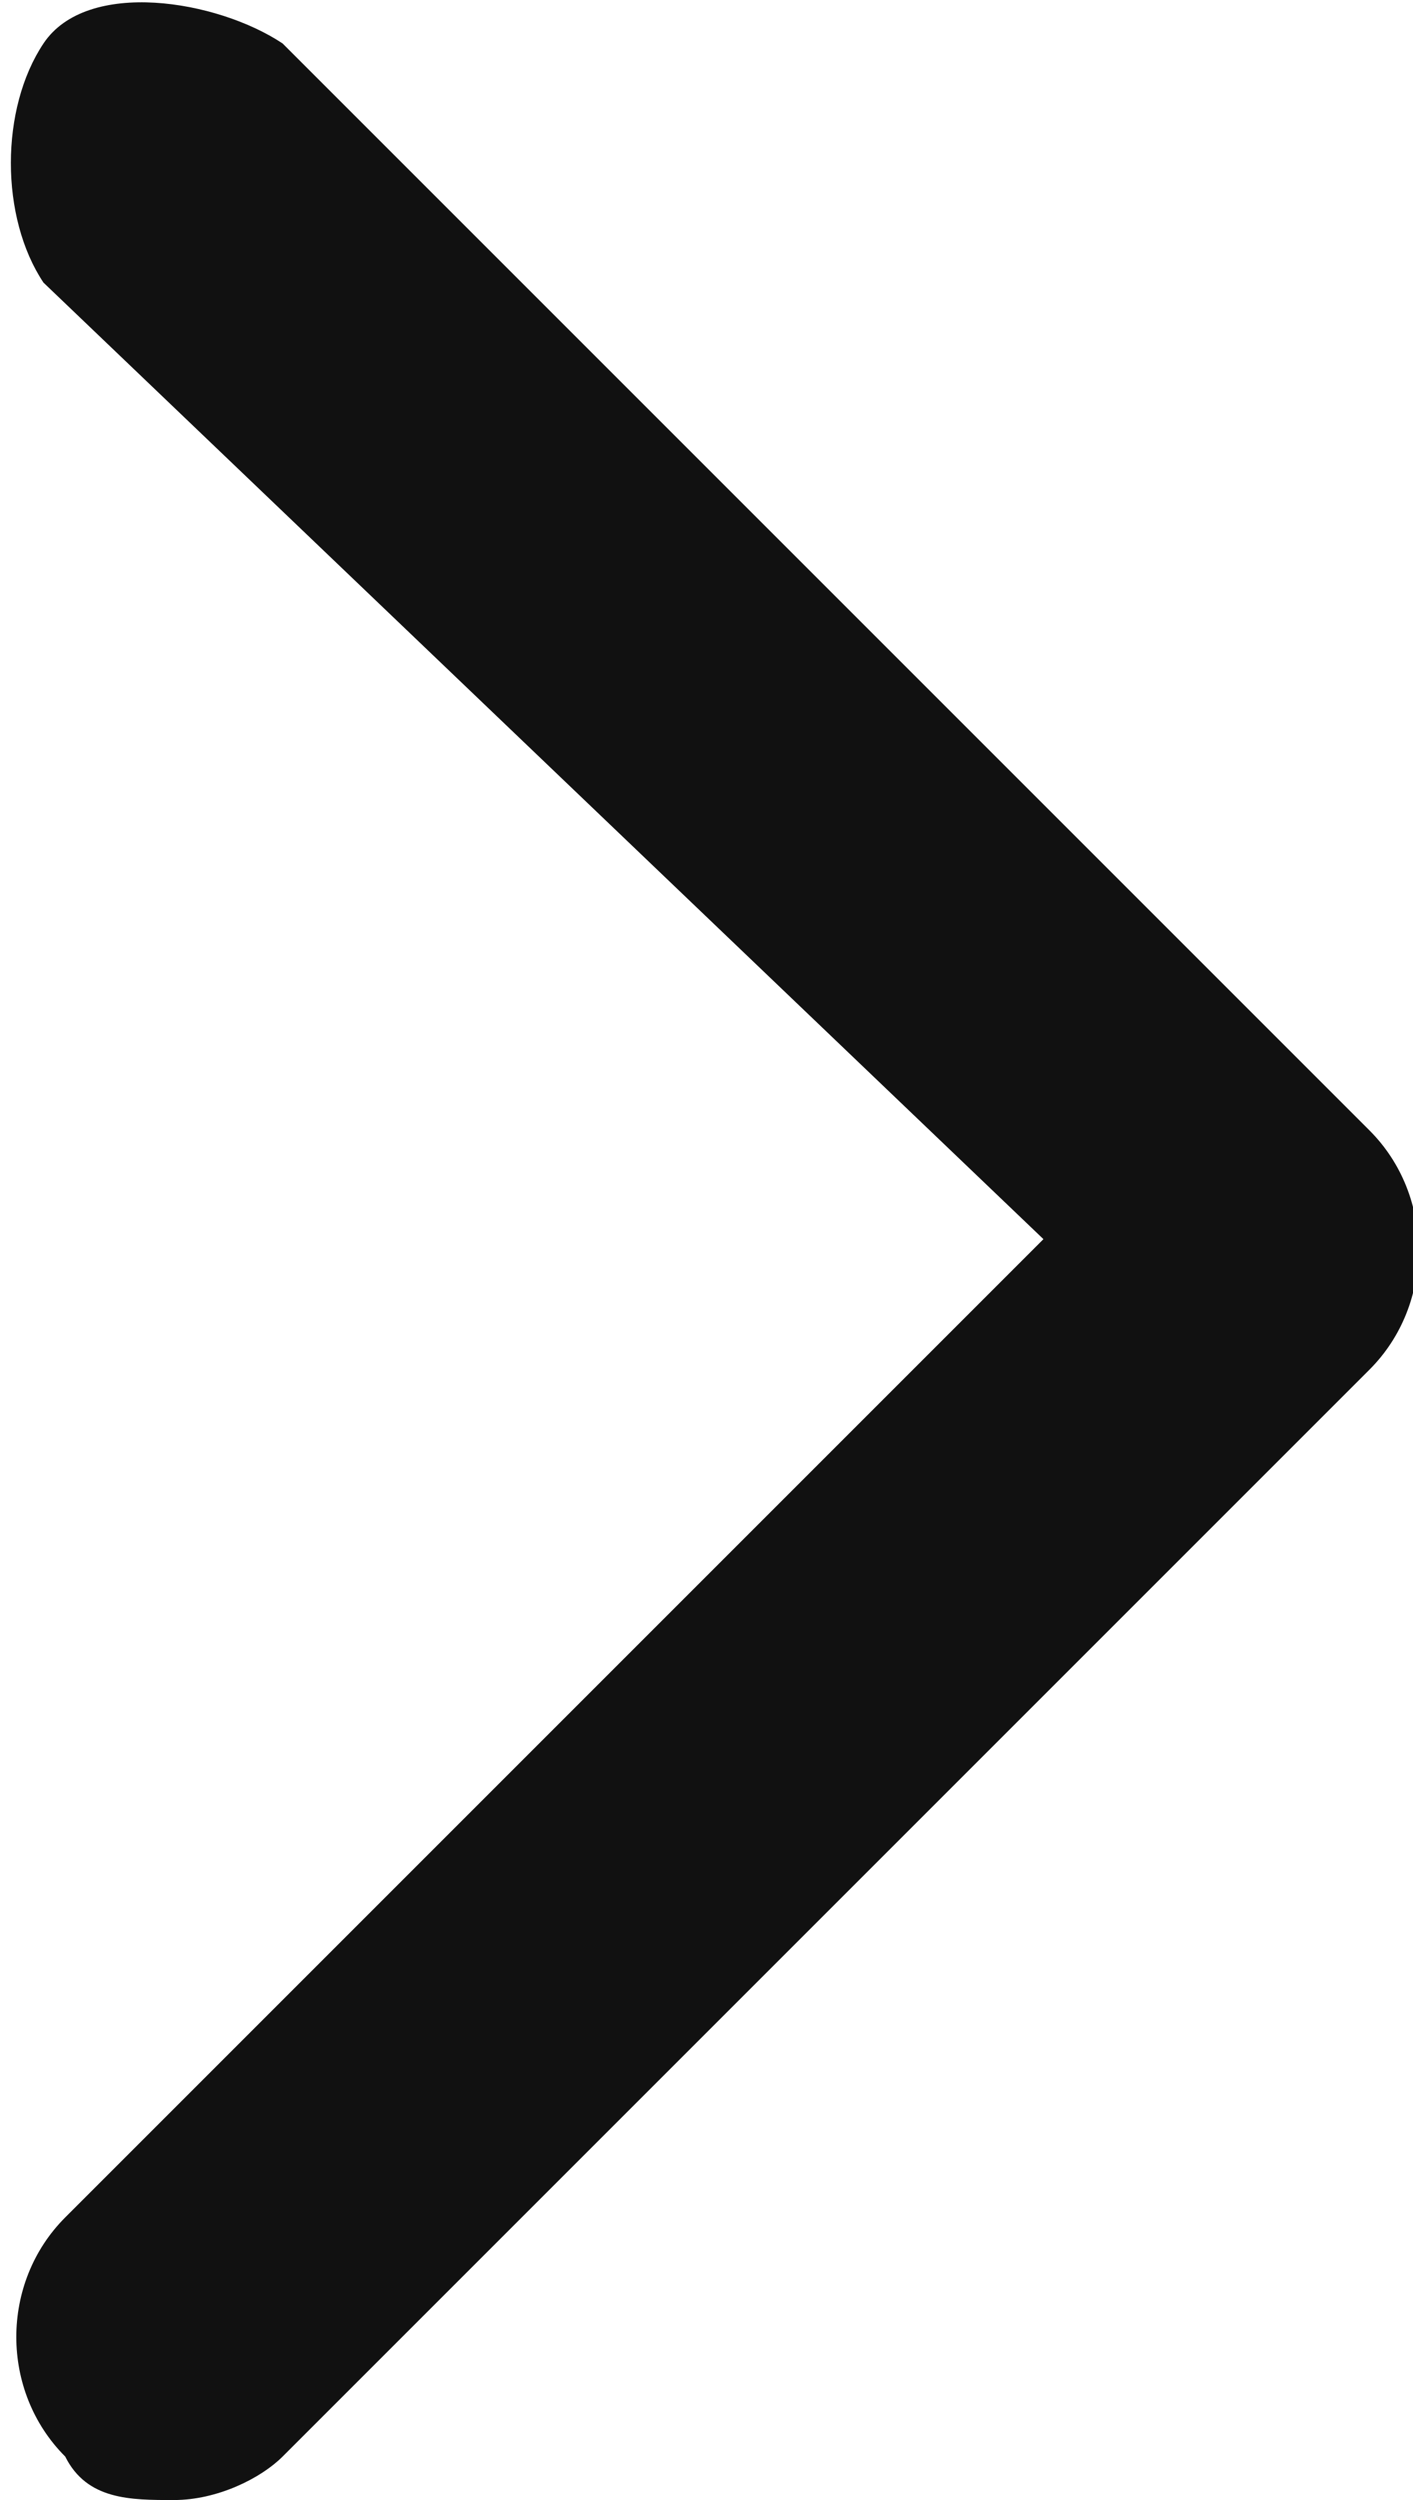
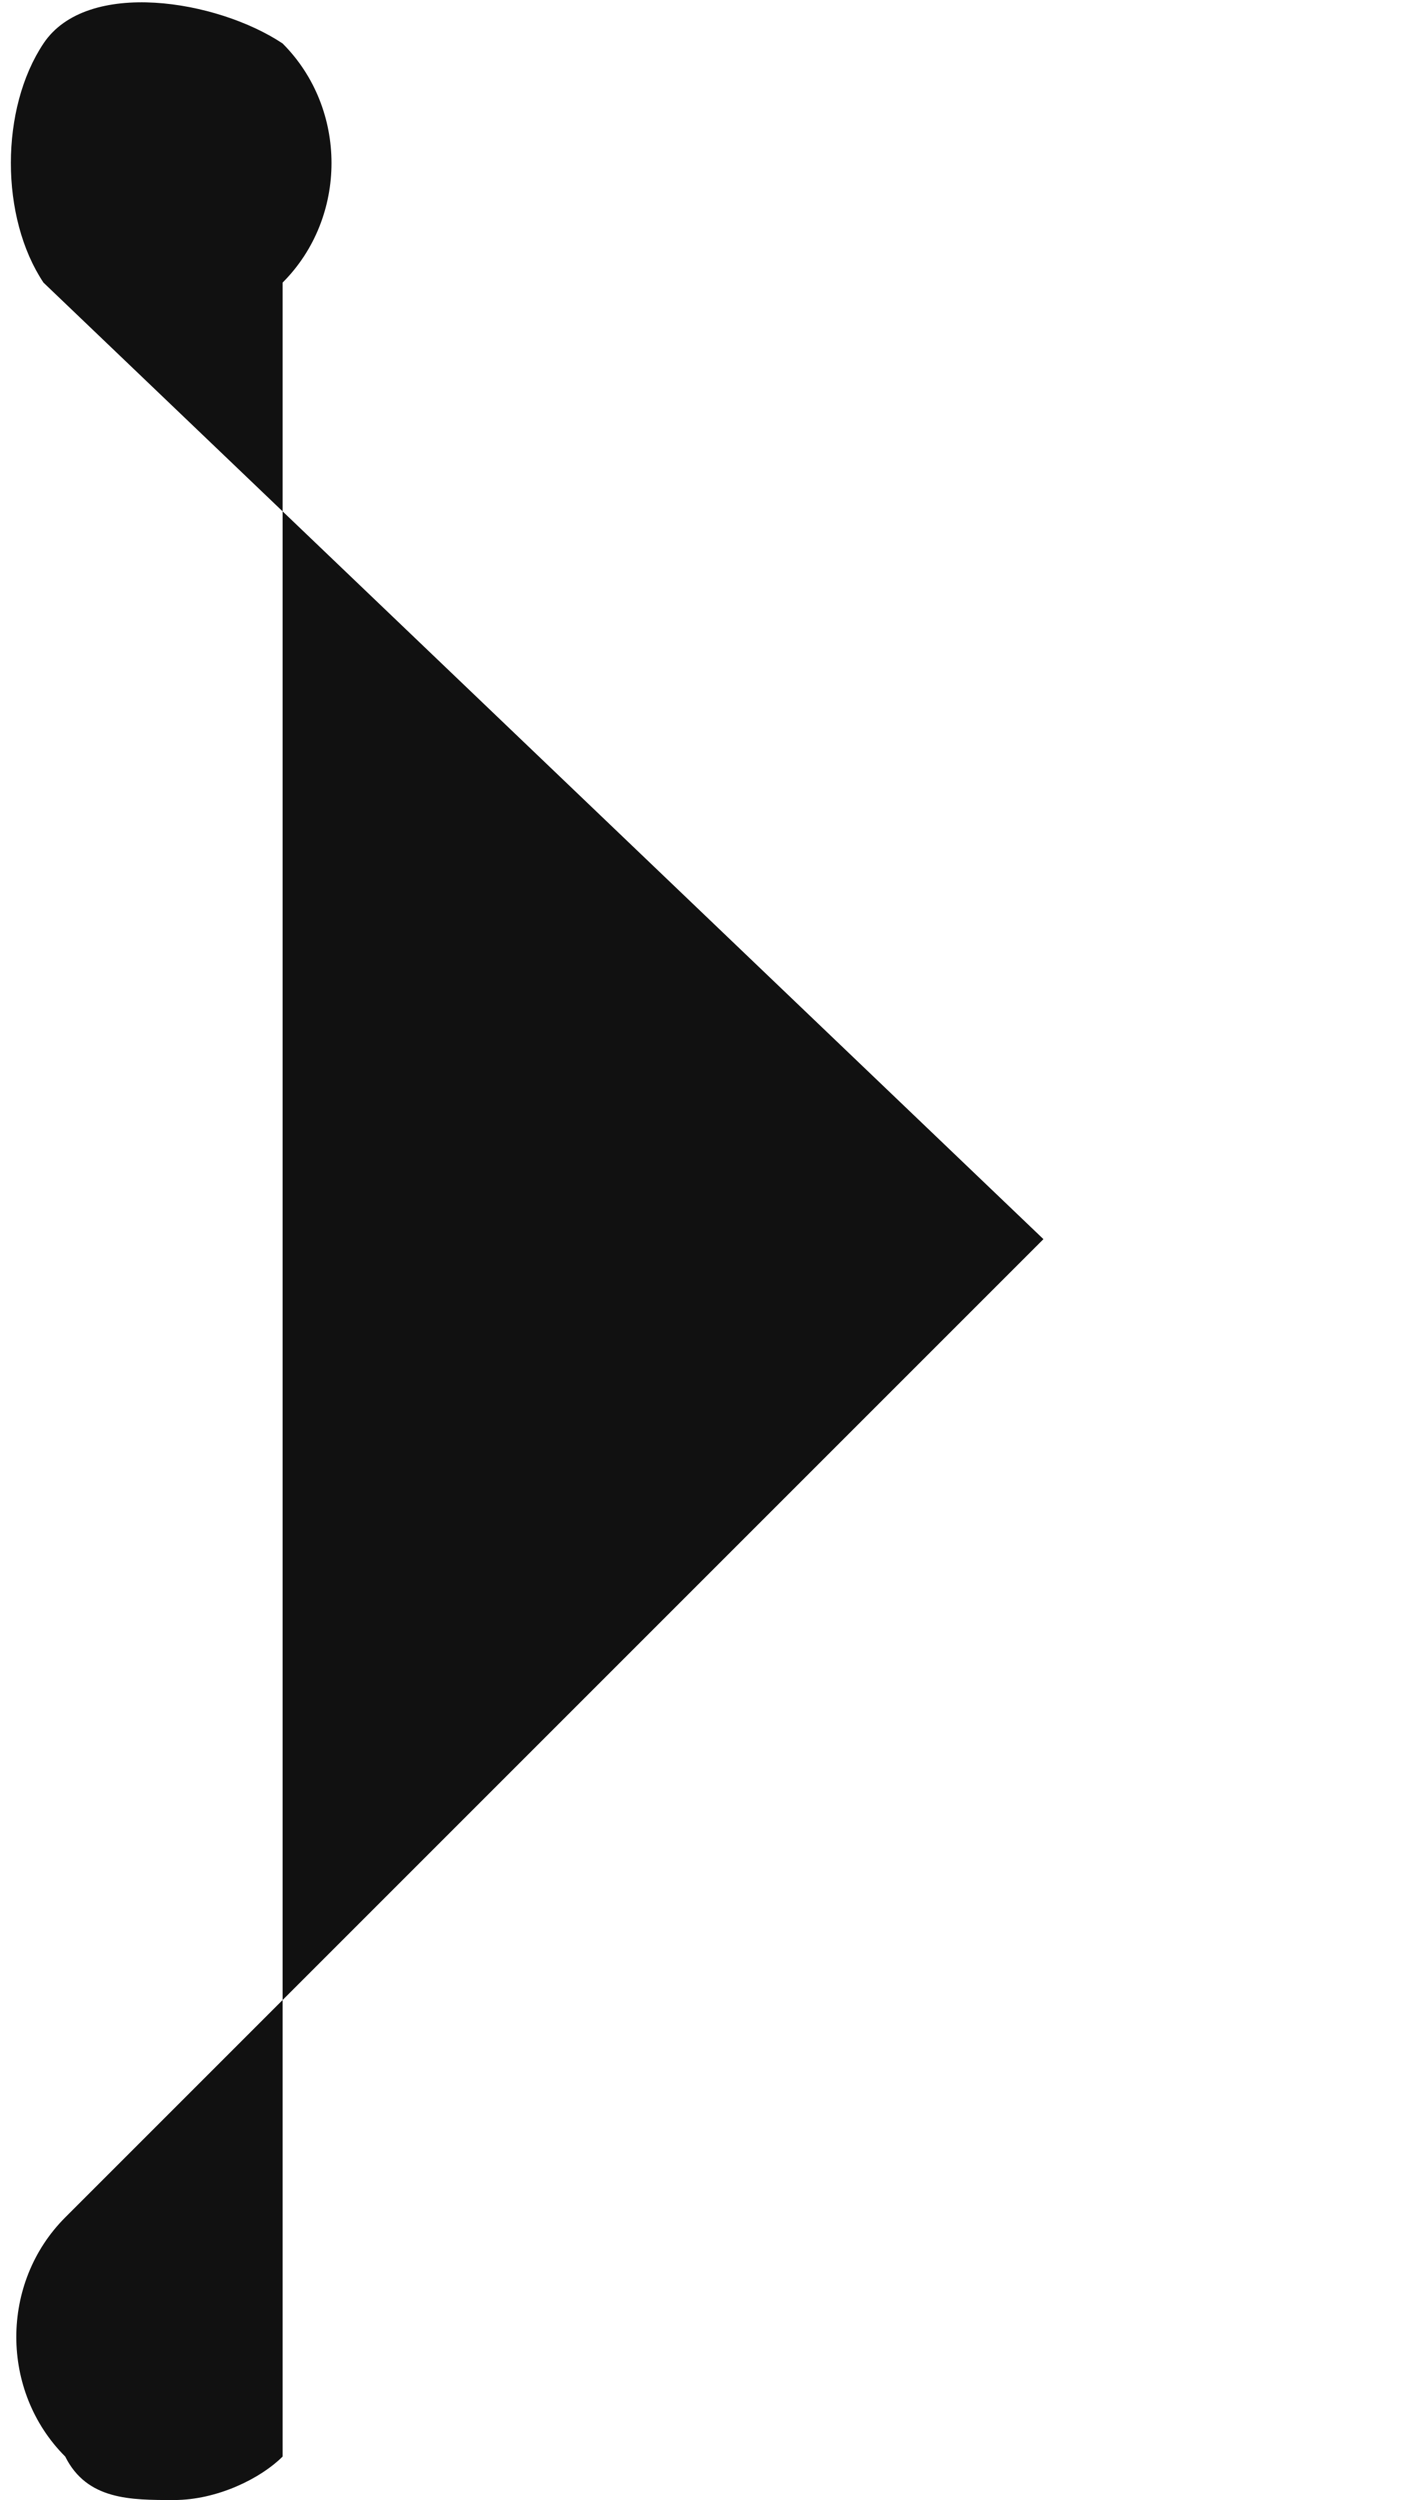
<svg xmlns="http://www.w3.org/2000/svg" id="_레이어_1" data-name="레이어 1" width="6.5" height="11.5" version="1.1" viewBox="0 0 6.5 11.5">
  <defs>
    <style>
      .cls-1 {
        fill: #111;
        stroke-width: 0px;
      }
    </style>
  </defs>
-   <path class="cls-1" d="M.8,11.5c-.2,0-.4,0-.5-.2-.3-.3-.3-.8,0-1.1l4.5-4.5L.2,1.3C0,1,0,.5.2.2S1,0,1.3.2l5,5c.3.3.3.8,0,1.1L1.3,11.3c-.1.1-.3.2-.5.2Z" />
+   <path class="cls-1" d="M.8,11.5c-.2,0-.4,0-.5-.2-.3-.3-.3-.8,0-1.1l4.5-4.5L.2,1.3C0,1,0,.5.2.2S1,0,1.3.2c.3.3.3.8,0,1.1L1.3,11.3c-.1.1-.3.2-.5.2Z" />
</svg>